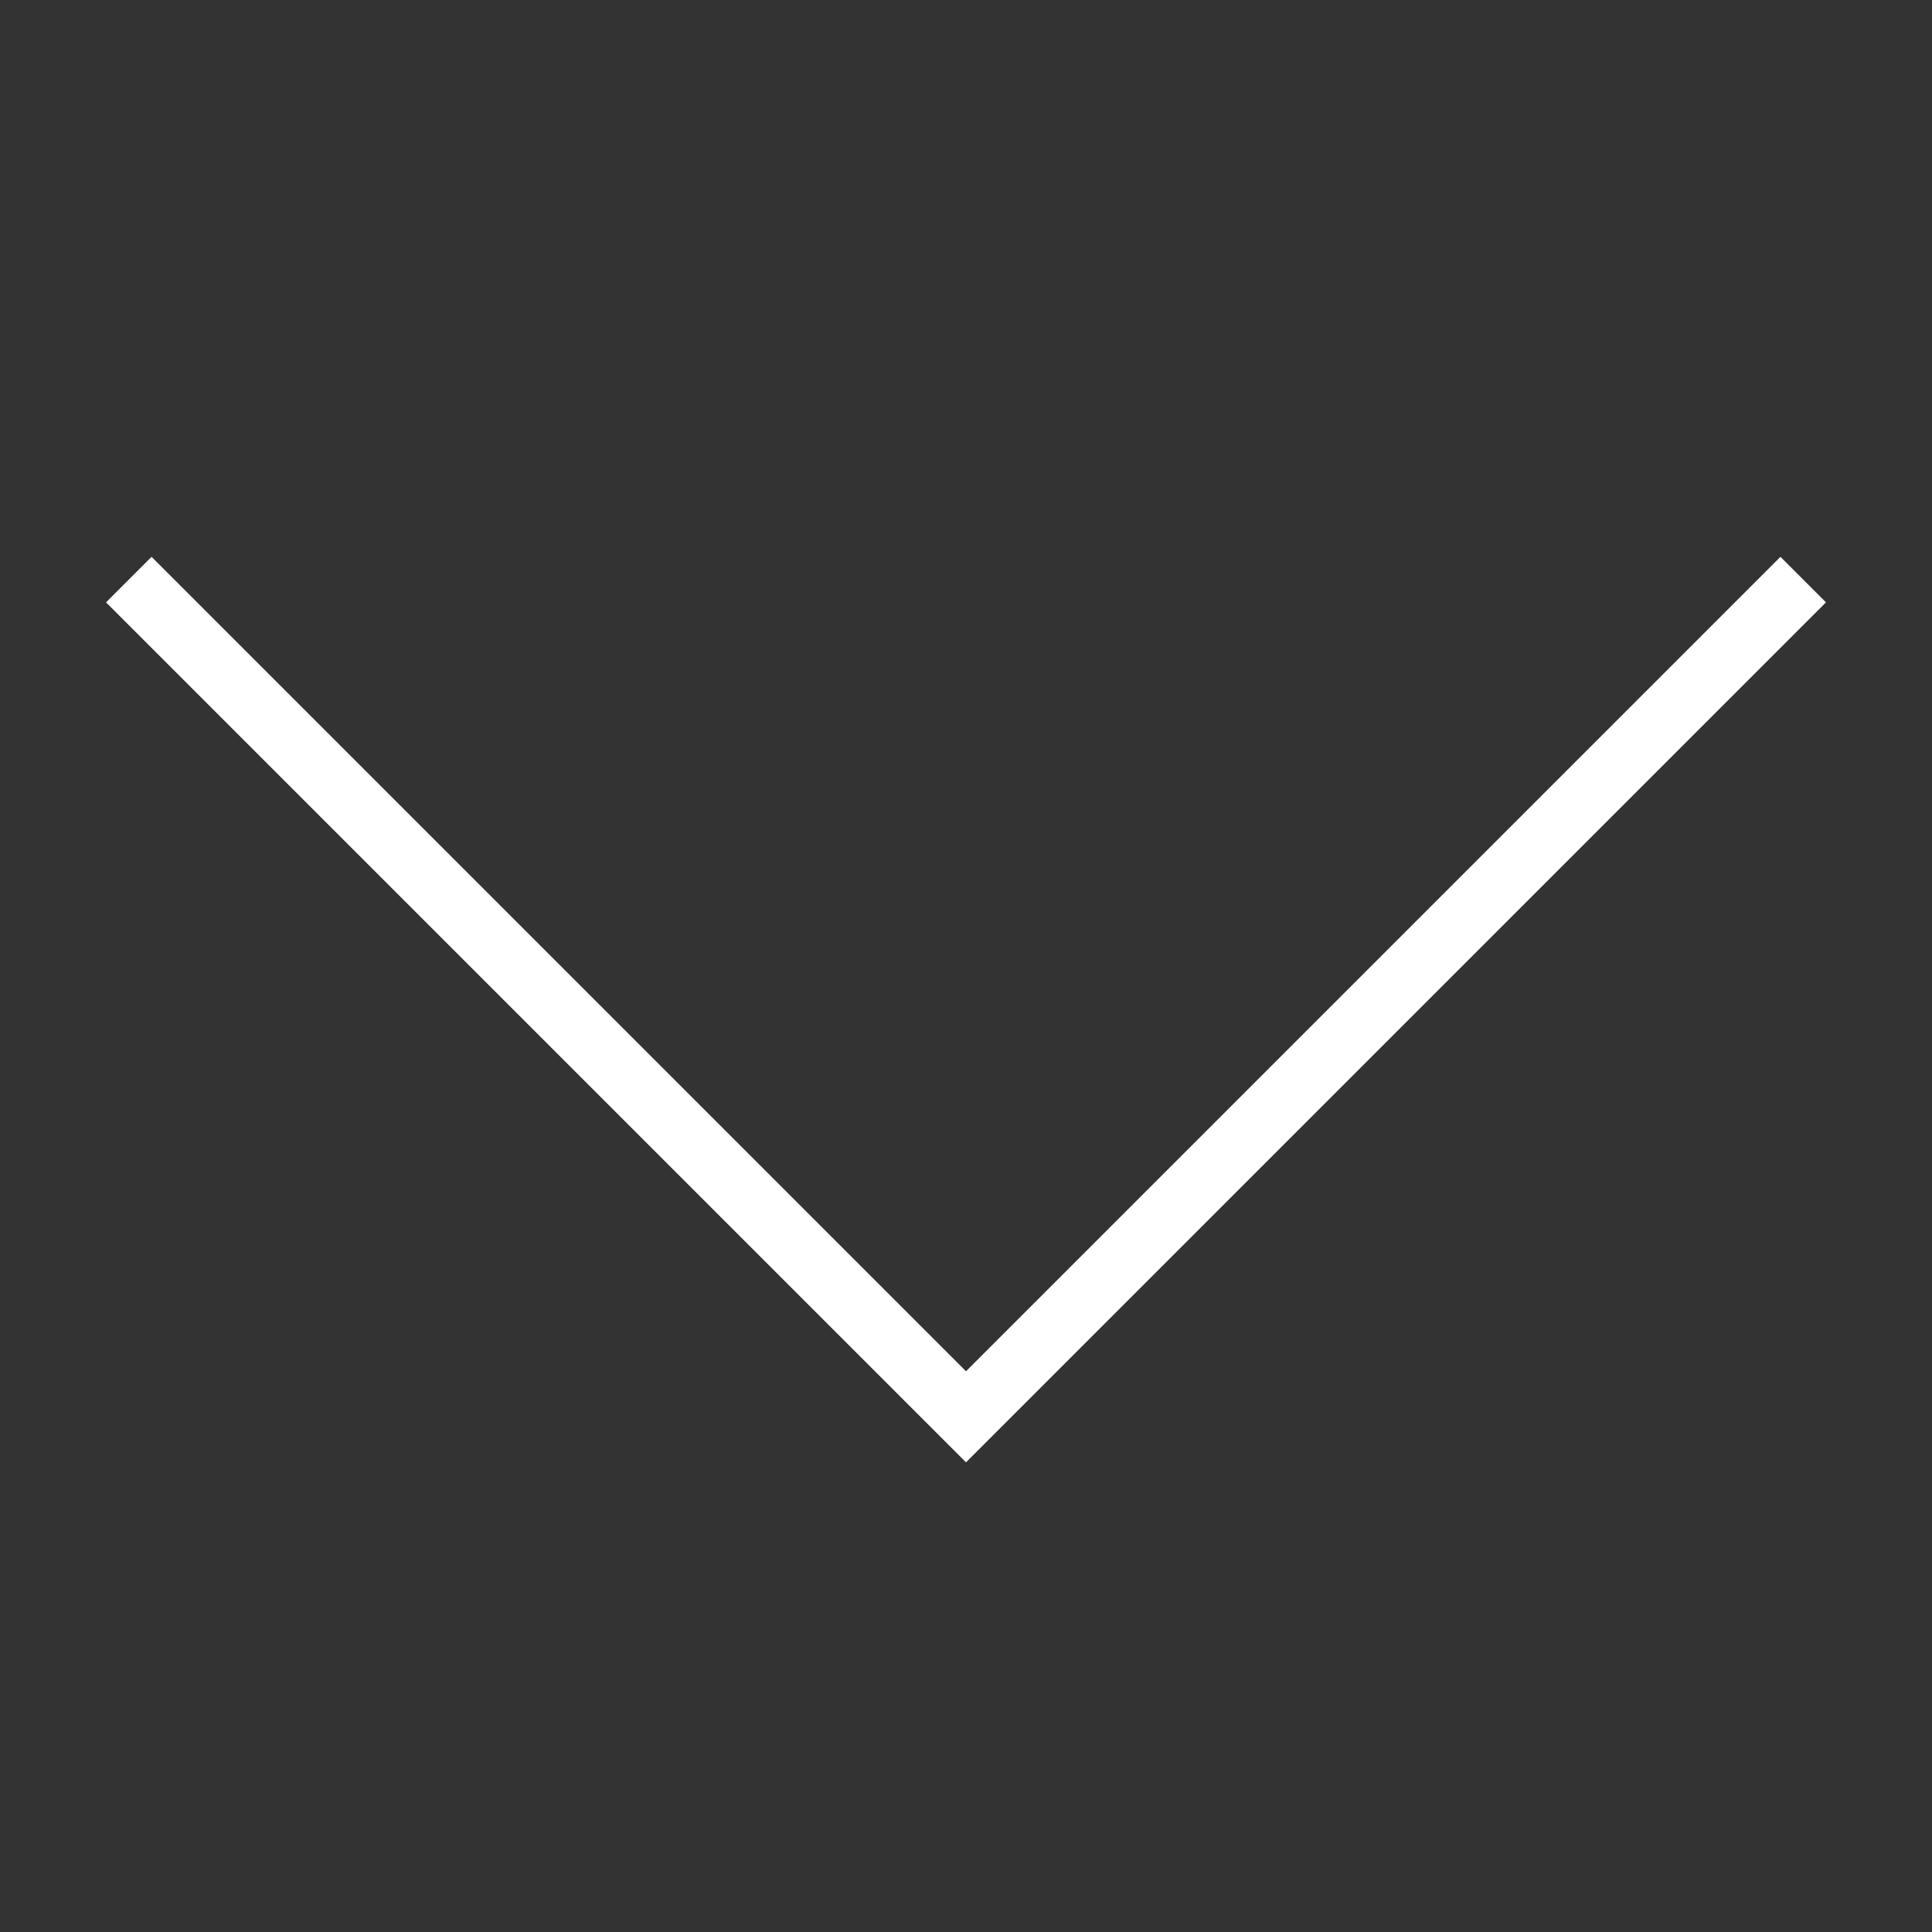
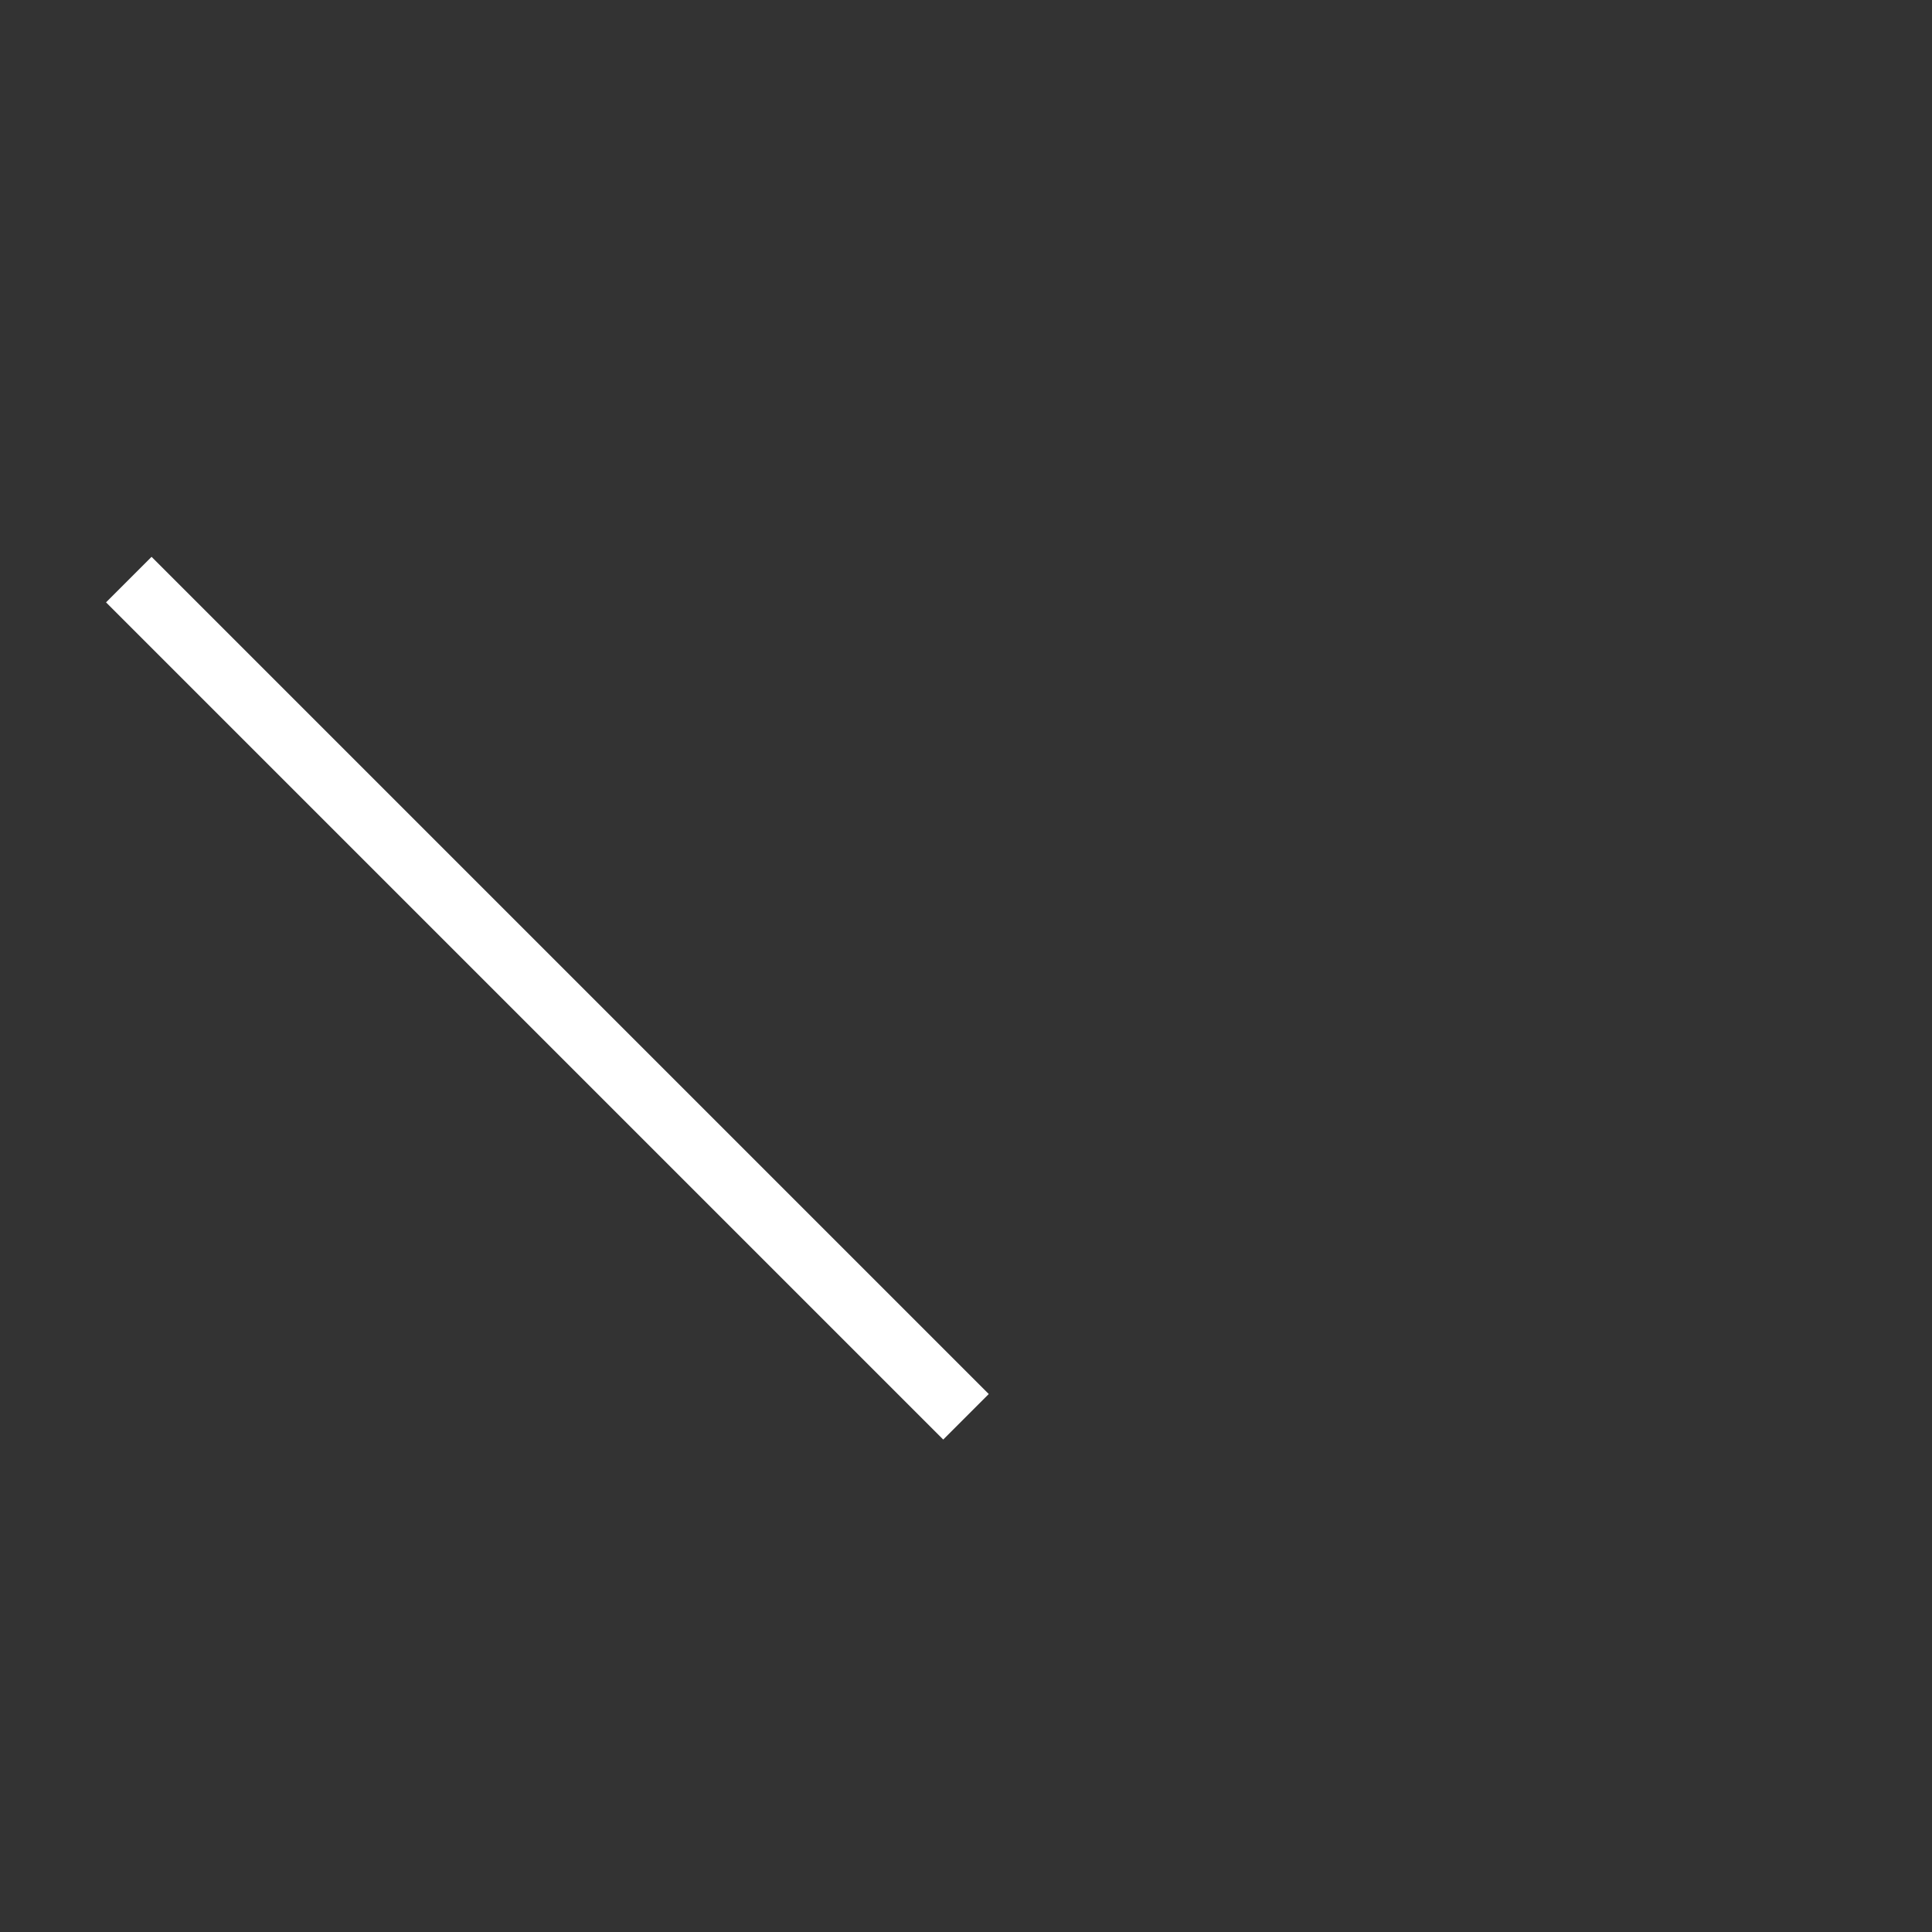
<svg xmlns="http://www.w3.org/2000/svg" width="30" height="30" viewBox="0 0 30 30">
  <rect x="0" y="0" width="30" height="30" fill="#333333" stroke="none" />
  <g id="Group_139" data-name="Group 139" transform="translate(-535 -3585)">
    <g id="Group_130" data-name="Group 130" transform="rotate(90 -1515.5 2078.5)">
-       <path id="Path_43" data-name="Path 43" d="M0 26l13-13L0 0" fill="none" stroke="#fff" stroke-width="1" vector-effect="non-scaling-stroke" />
+       <path id="Path_43" data-name="Path 43" d="M0 26l13-13" fill="none" stroke="#fff" stroke-width="1" vector-effect="non-scaling-stroke" />
    </g>
  </g>
</svg>